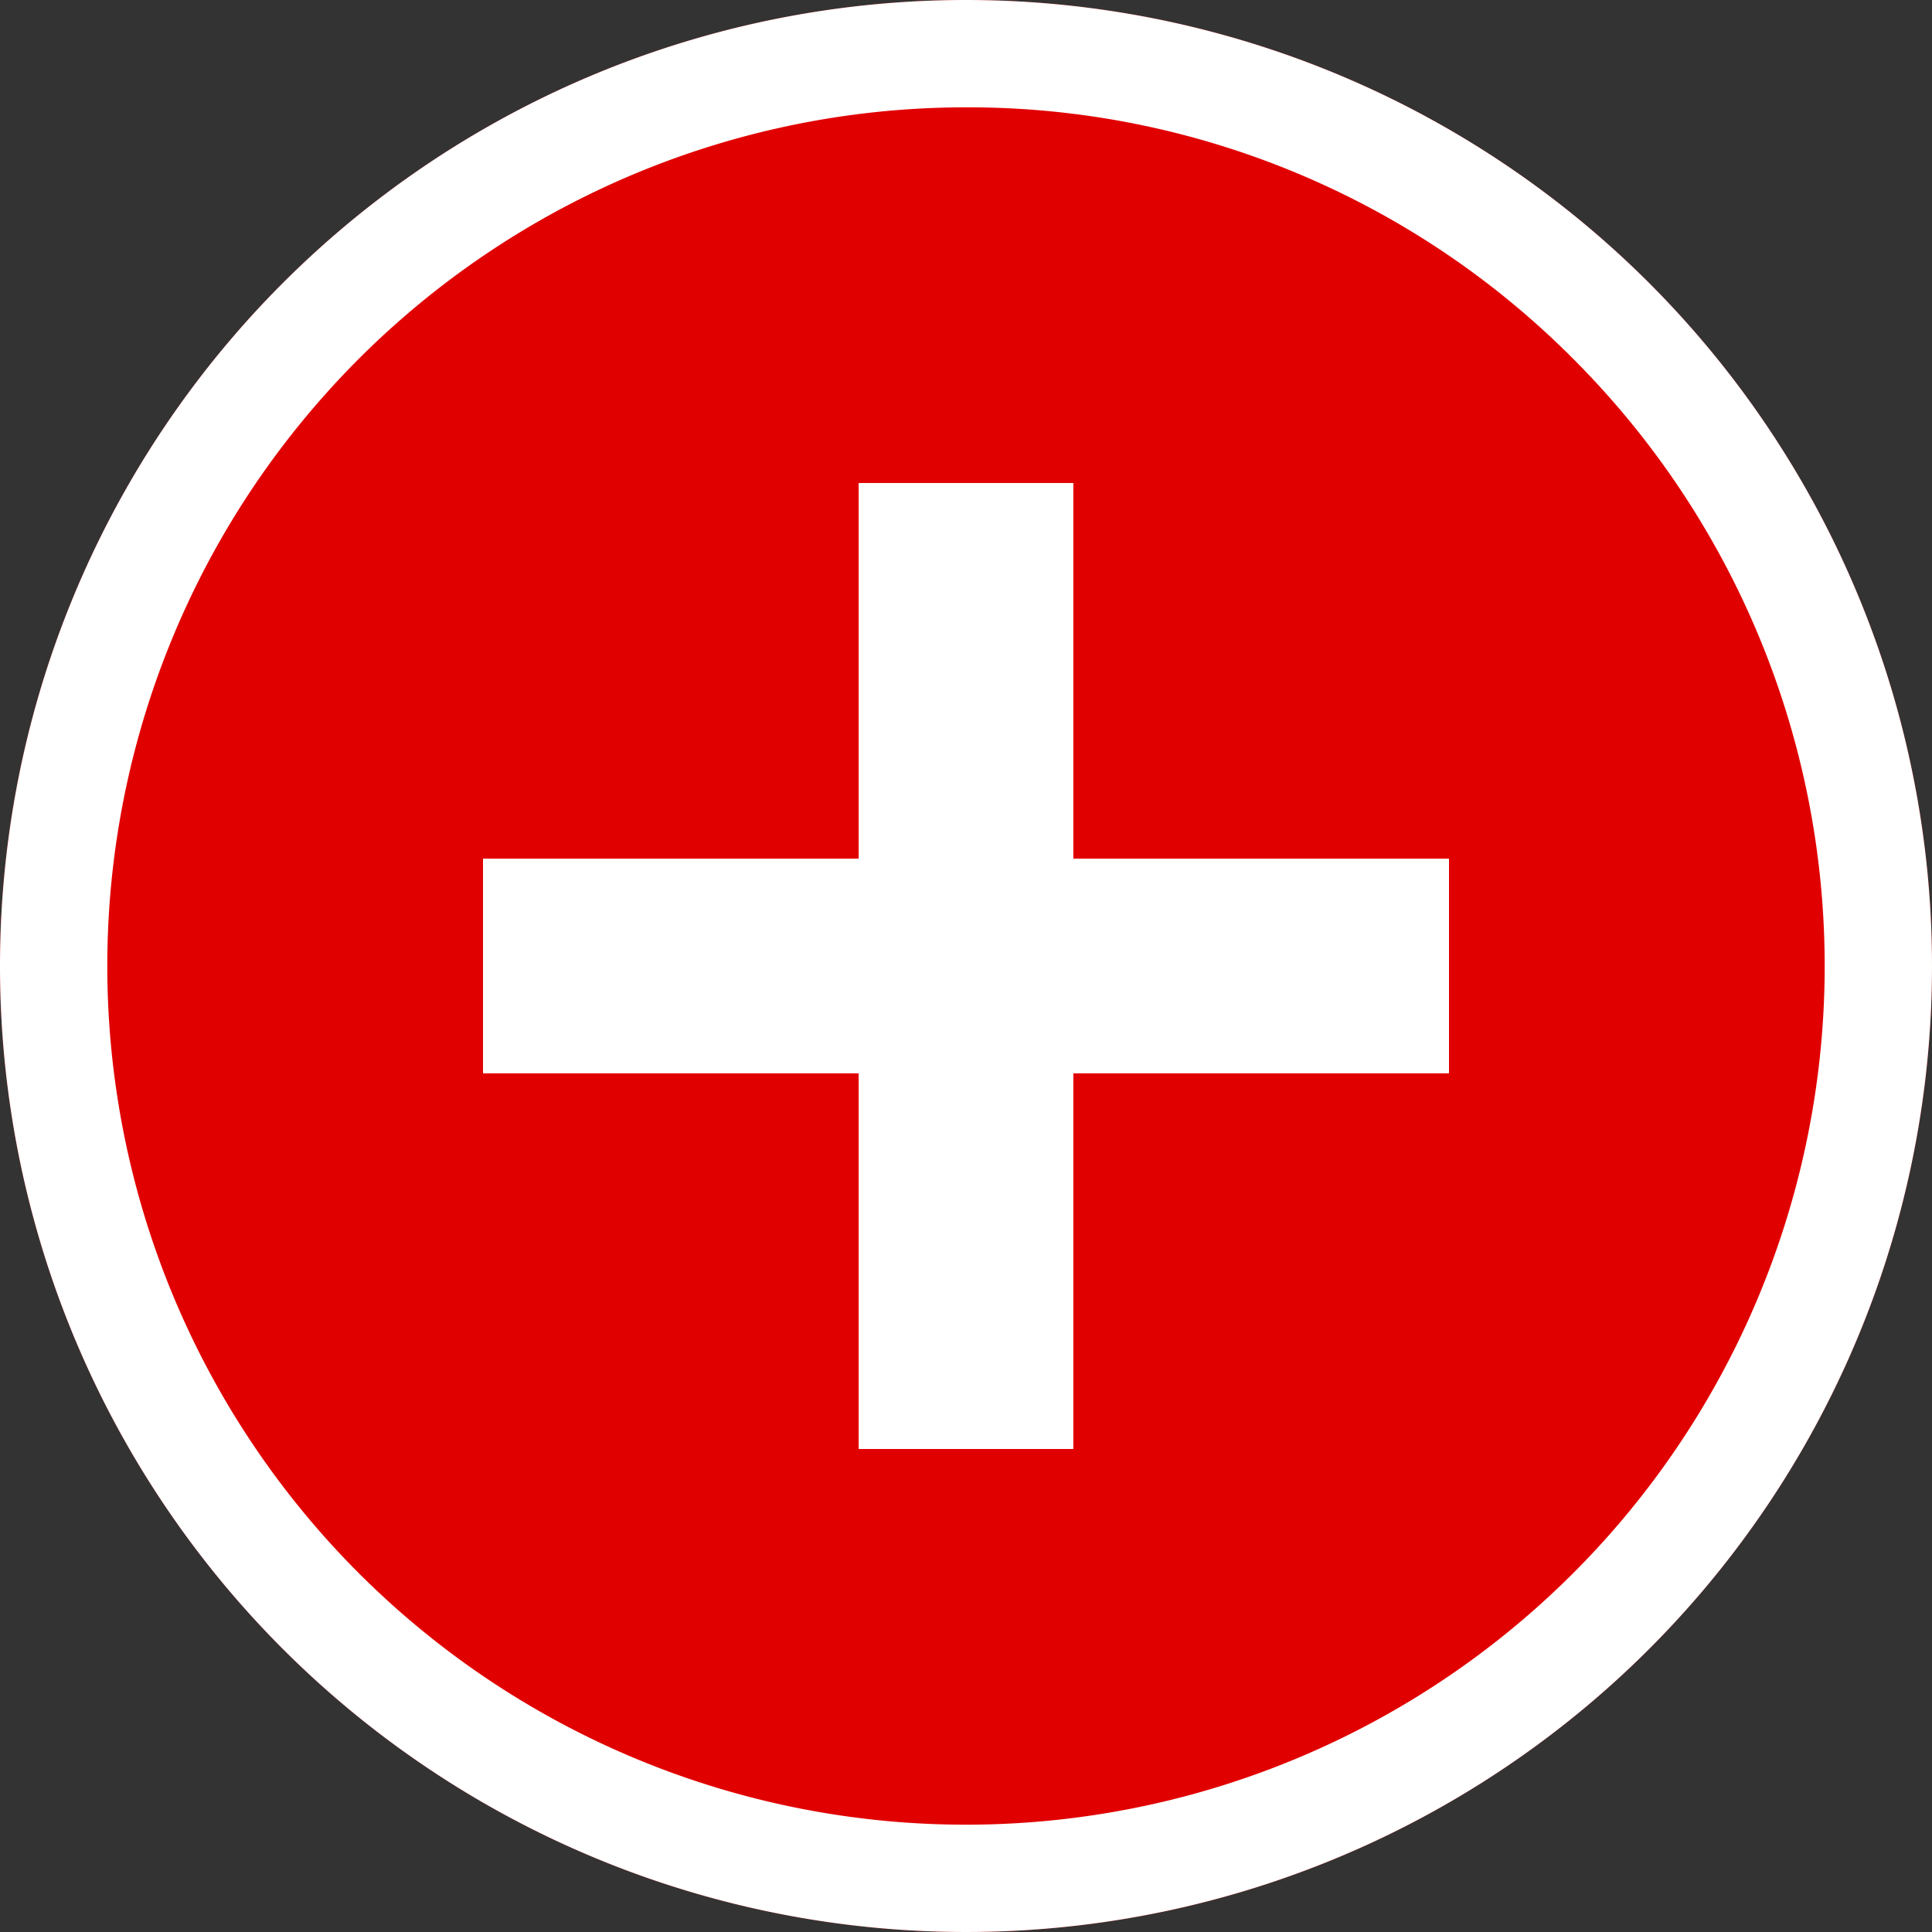
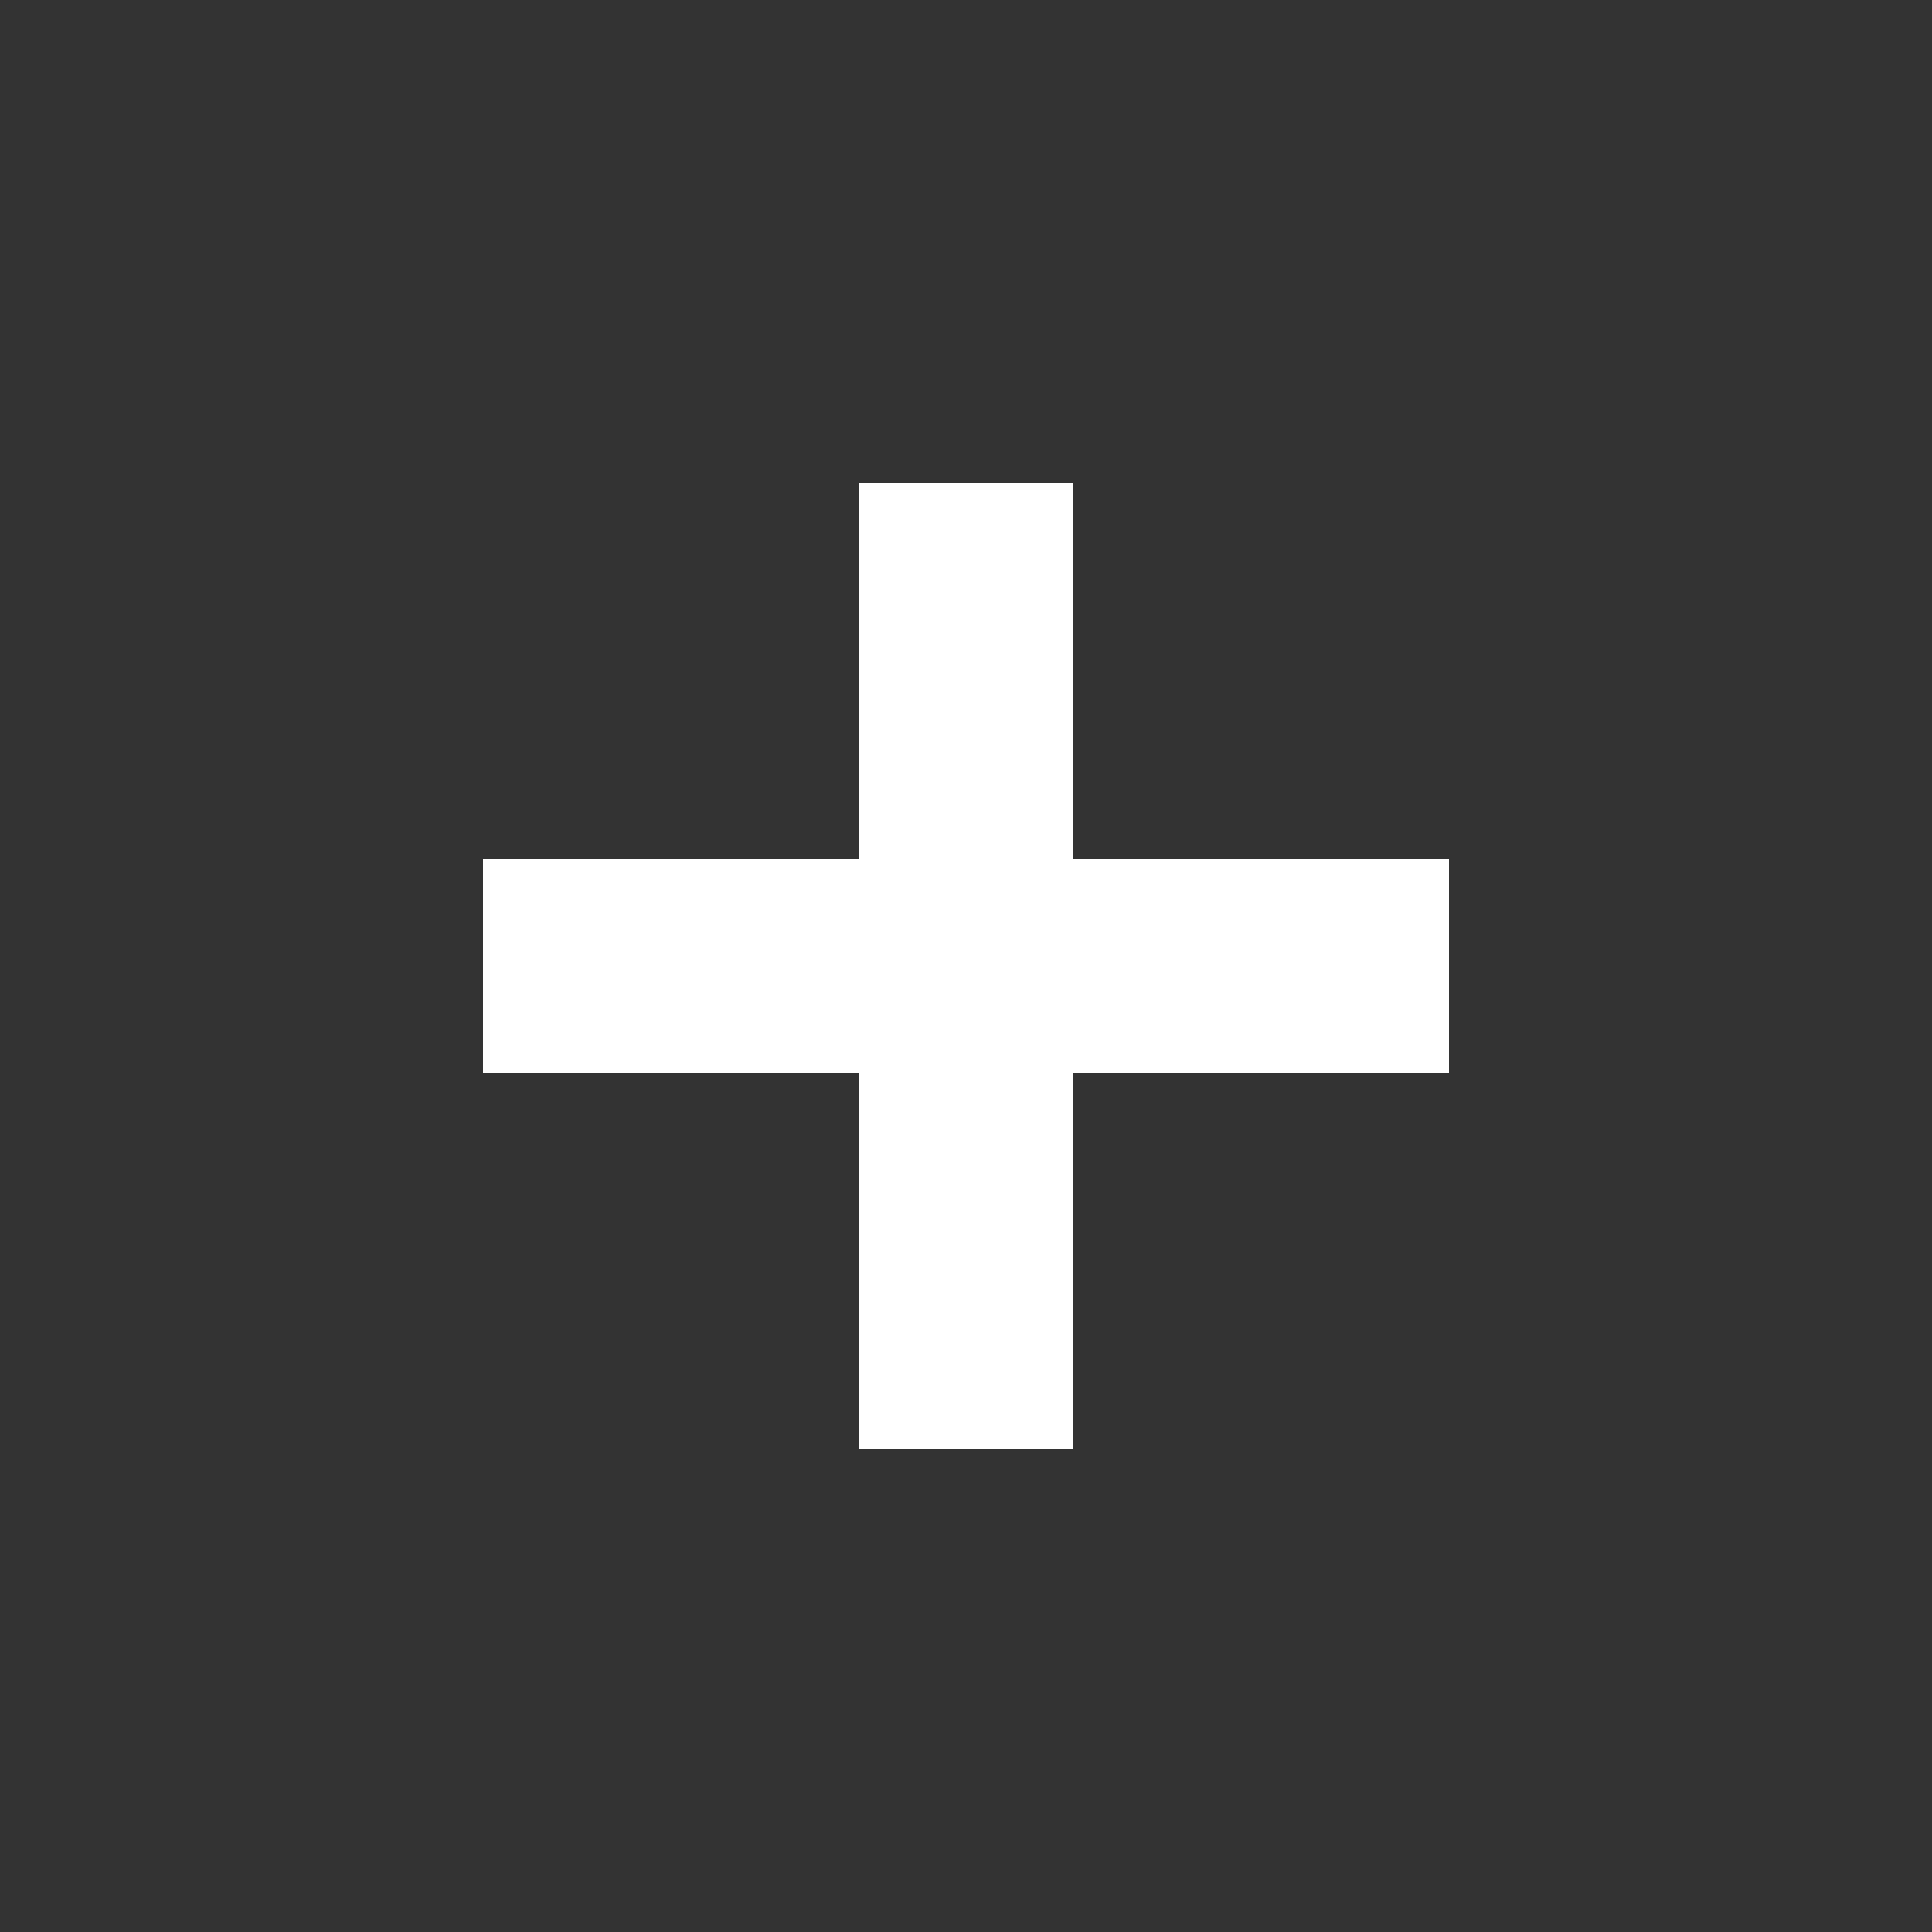
<svg xmlns="http://www.w3.org/2000/svg" width="36" height="36" viewBox="0 0 36 36">
  <rect x="0" y="0" width="36" height="36" fill="#333333" stroke="none" />
  <g id="Group_315" data-name="Group 315" transform="translate(-305 -7686)">
-     <circle id="Ellipse_11" data-name="Ellipse 11" cx="18" cy="18" r="18" transform="translate(305 7686)" fill="#e10000" />
-     <path id="Ellipse_11_-_Outline" data-name="Ellipse 11 - Outline" d="M18,2A16,16,0,0,0,6.686,29.314,16,16,0,0,0,29.314,6.686,15.9,15.9,0,0,0,18,2m0-2A18,18,0,1,1,0,18,18,18,0,0,1,18,0Z" transform="translate(305 7686)" fill="#fff" />
    <g id="Group_314" data-name="Group 314">
      <rect id="Rectangle_174" data-name="Rectangle 174" width="4" height="18" transform="translate(321 7695)" fill="#fff" />
      <rect id="Rectangle_175" data-name="Rectangle 175" width="4" height="18" transform="translate(332 7702) rotate(90)" fill="#fff" />
    </g>
  </g>
</svg>